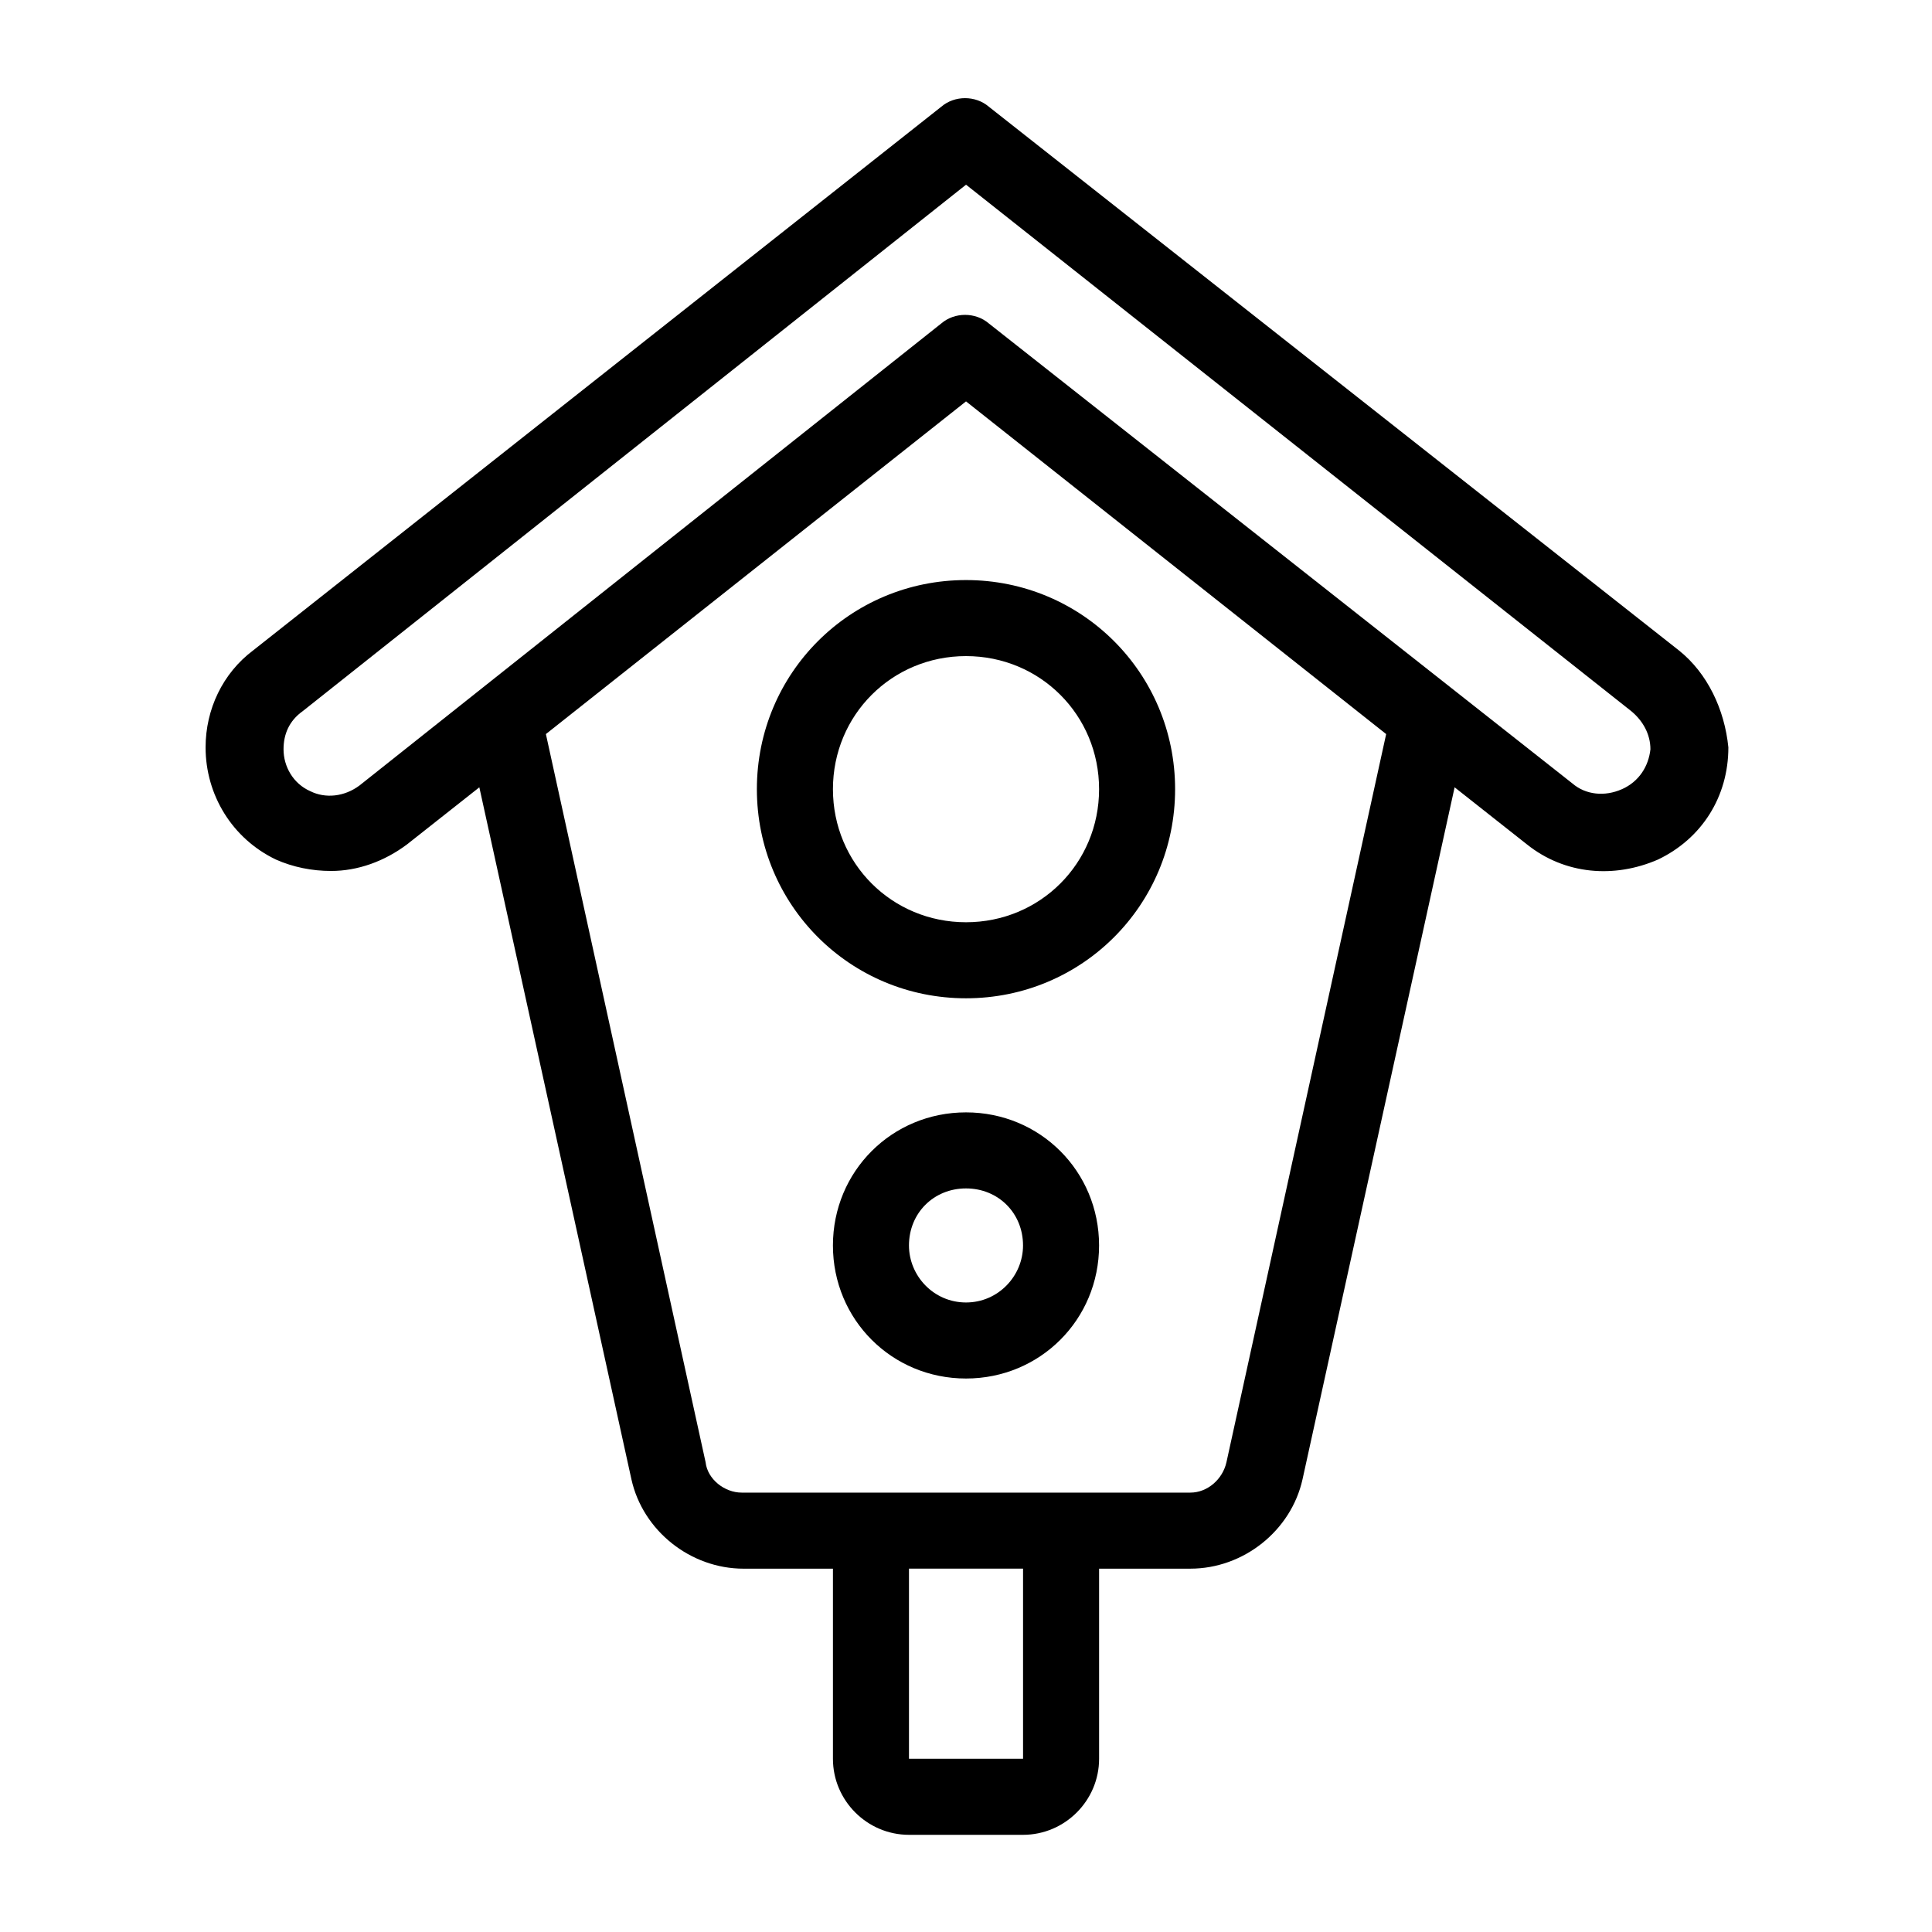
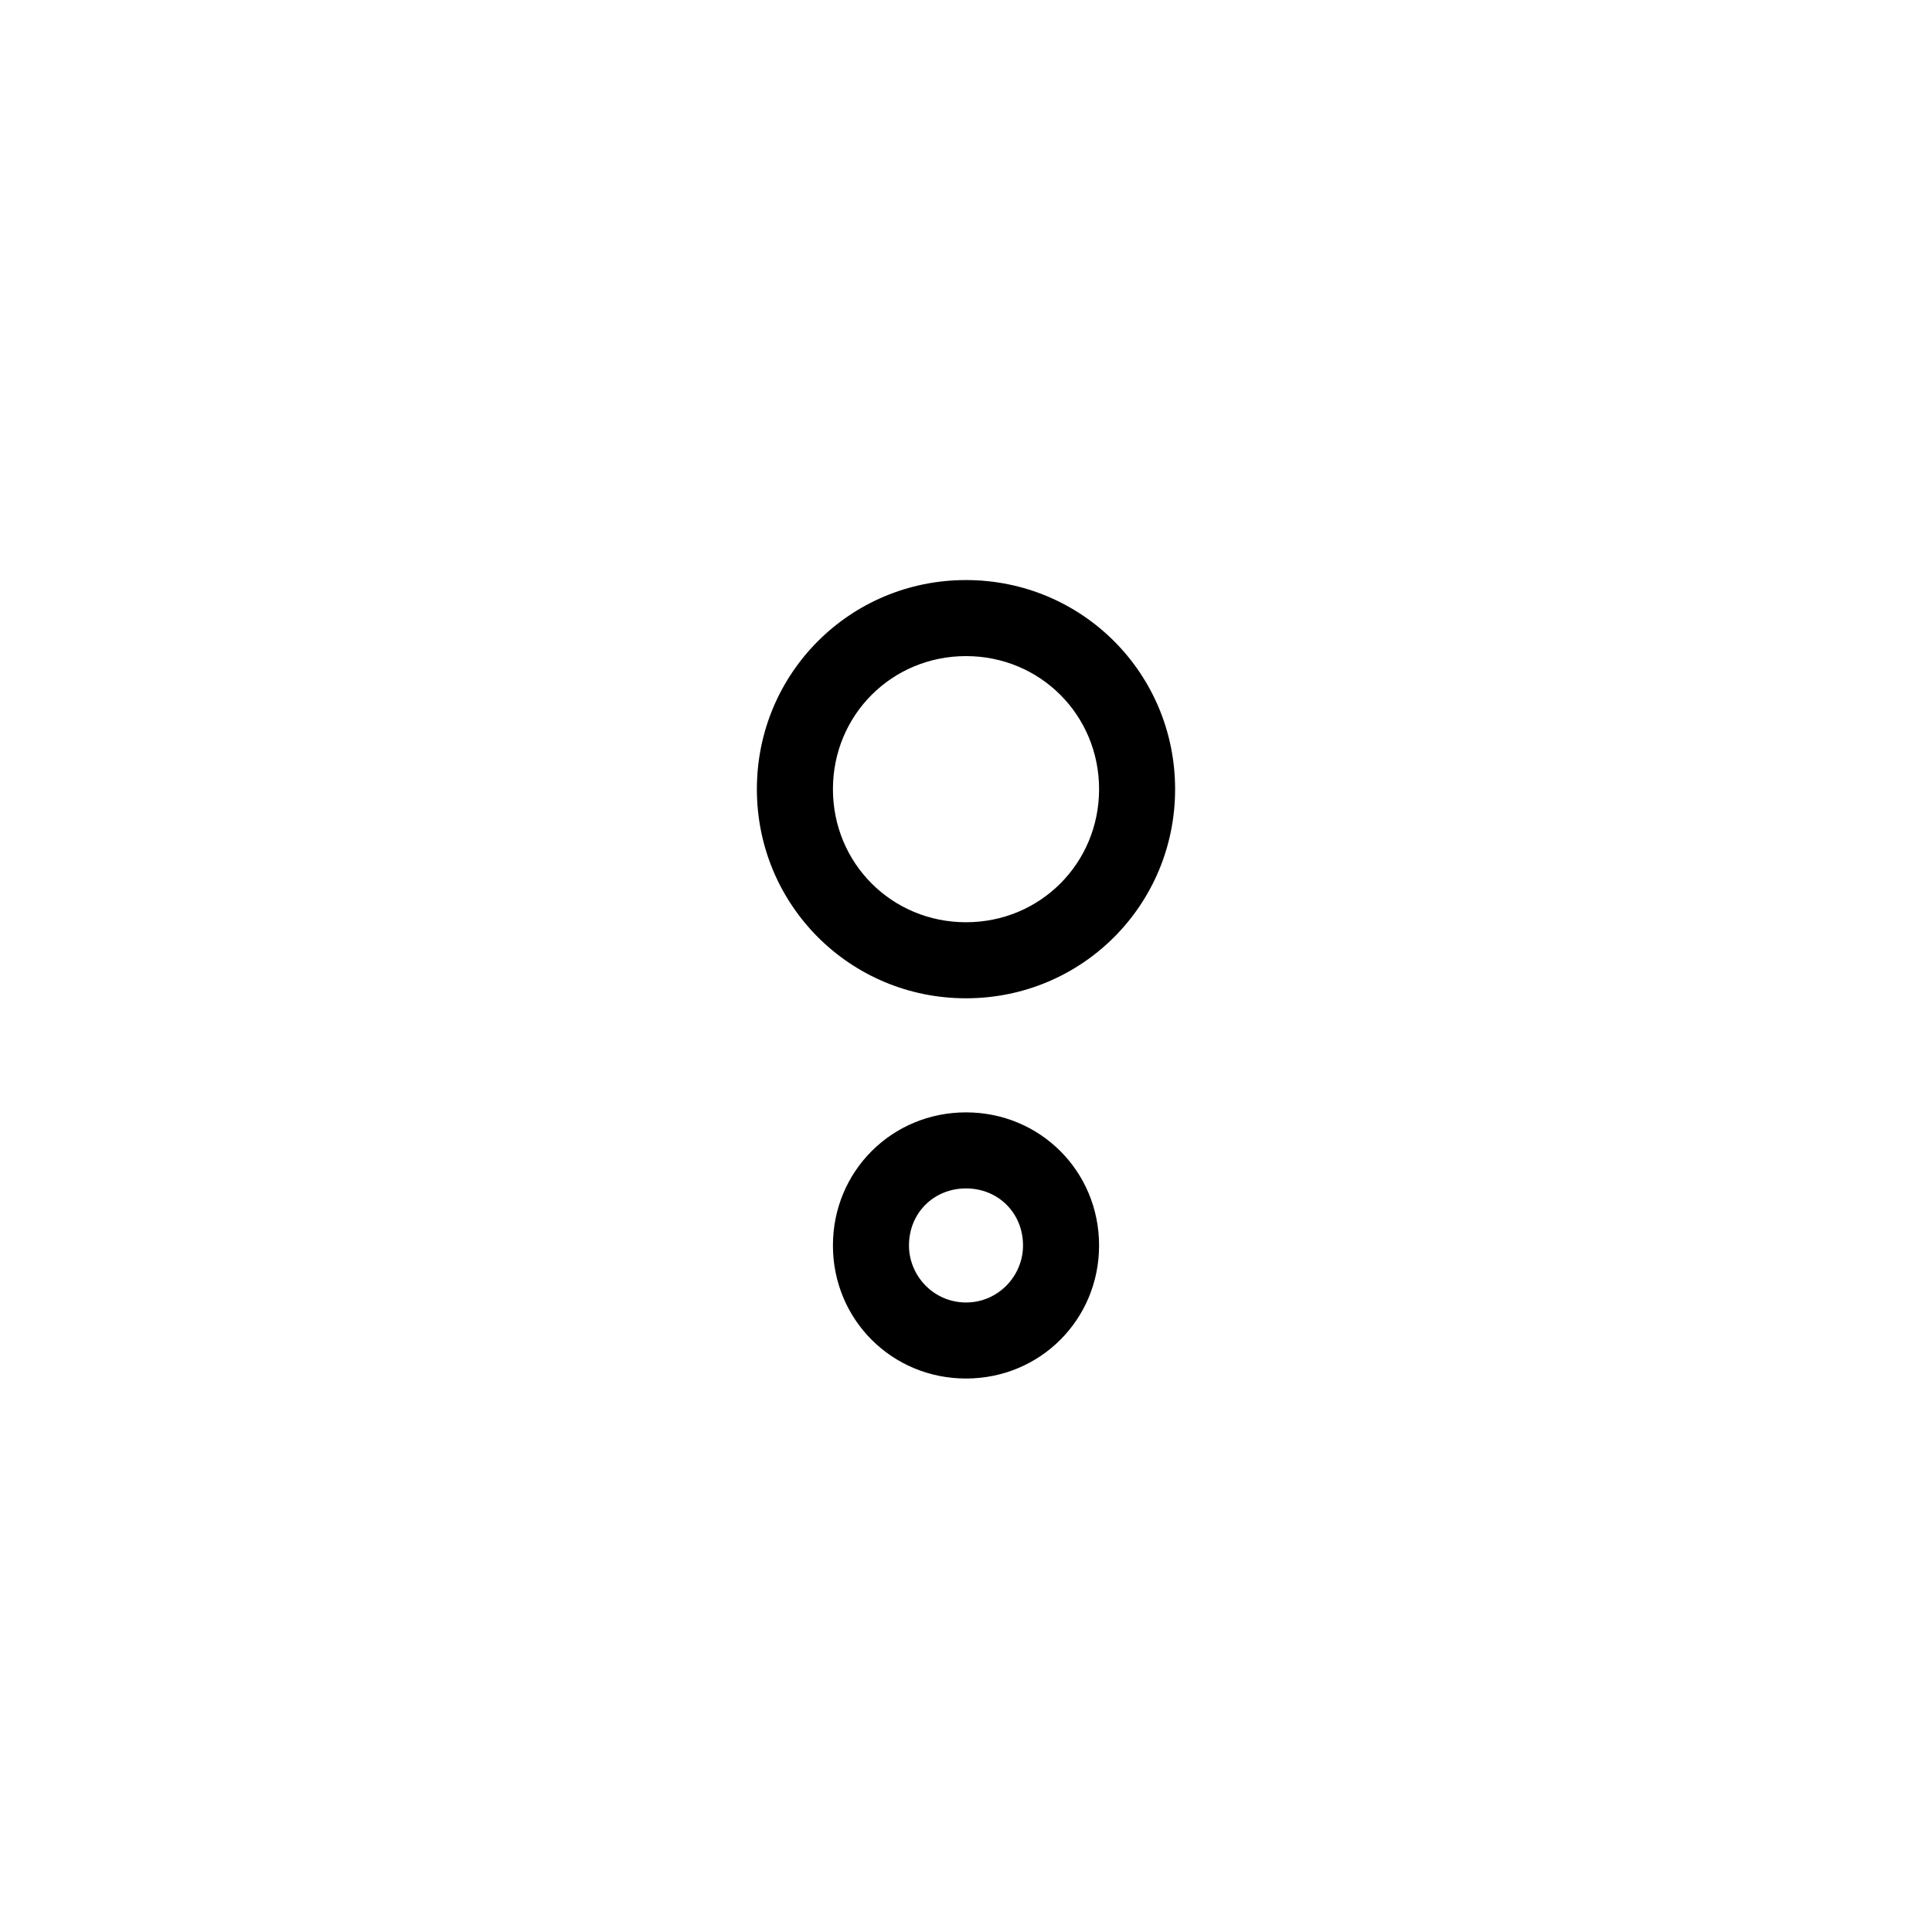
<svg xmlns="http://www.w3.org/2000/svg" fill="#000000" width="800px" height="800px" version="1.1" viewBox="144 144 512 512">
  <g>
    <path d="m344.58 353.14c0 30.73 24.688 55.418 55.418 55.418 30.73 0 55.418-24.688 55.418-55.418s-24.688-55.418-55.418-55.418c-30.73 0-55.418 24.684-55.418 55.418zm90.688 0c0 19.648-15.617 35.266-35.266 35.266s-35.266-15.617-35.266-35.266c0-19.648 15.617-35.266 35.266-35.266s35.266 15.617 35.266 35.266z" />
    <path d="m400 438.79c-19.648 0-35.266 15.617-35.266 35.266 0 19.648 15.617 35.266 35.266 35.266s35.266-15.617 35.266-35.266c0-19.648-15.617-35.266-35.266-35.266zm0 50.379c-8.566 0-15.113-7.055-15.113-15.113 0-8.566 6.551-15.113 15.113-15.113 8.566 0 15.113 6.551 15.113 15.113 0 8.062-6.551 15.113-15.113 15.113z" />
-     <path d="m588.93 316.37-182.88-144.09c-3.527-3.023-9.07-3.023-12.594 0l-182.38 144.09c-8.062 6.047-12.594 15.617-12.594 25.695 0 12.594 7.055 24.184 18.641 29.727 4.535 2.016 9.574 3.023 14.609 3.023 7.055 0 14.105-2.519 20.152-7.055l19.145-15.113 40.305 183.39c3.023 13.602 15.617 23.68 29.727 23.68l23.676-0.004v50.383c0 11.082 9.07 20.152 20.152 20.152h30.23c11.082 0 20.152-9.07 20.152-20.152v-50.383h24.184c14.105 0 26.703-10.078 29.727-23.68l40.305-183.39 19.145 15.113c10.078 8.062 23.176 9.07 34.762 4.031 11.586-5.543 18.641-16.625 18.641-29.727-1.008-10.074-5.543-19.648-13.102-25.691zm-173.81 293.72h-30.23v-50.383h30.23zm53.906-78.594c-1.008 4.535-5.039 8.062-9.574 8.062h-118.89c-4.535 0-9.07-3.527-9.574-8.062l-42.32-192.96 111.34-88.164 111.34 88.168zm104.79-178.35c-4.535 2.016-9.574 1.512-13.098-1.512l-154.67-121.92c-3.527-3.023-9.07-3.023-12.594 0l-154.16 122.43c-4.031 3.023-9.07 3.527-13.098 1.512-4.535-2.016-7.055-6.551-7.055-11.082 0-4.031 1.512-7.559 5.039-10.078l175.83-139.55 176.33 139.55c3.023 2.519 5.039 6.047 5.039 10.078-0.504 4.531-3.023 8.562-7.559 10.578z" />
  </g>
</svg>